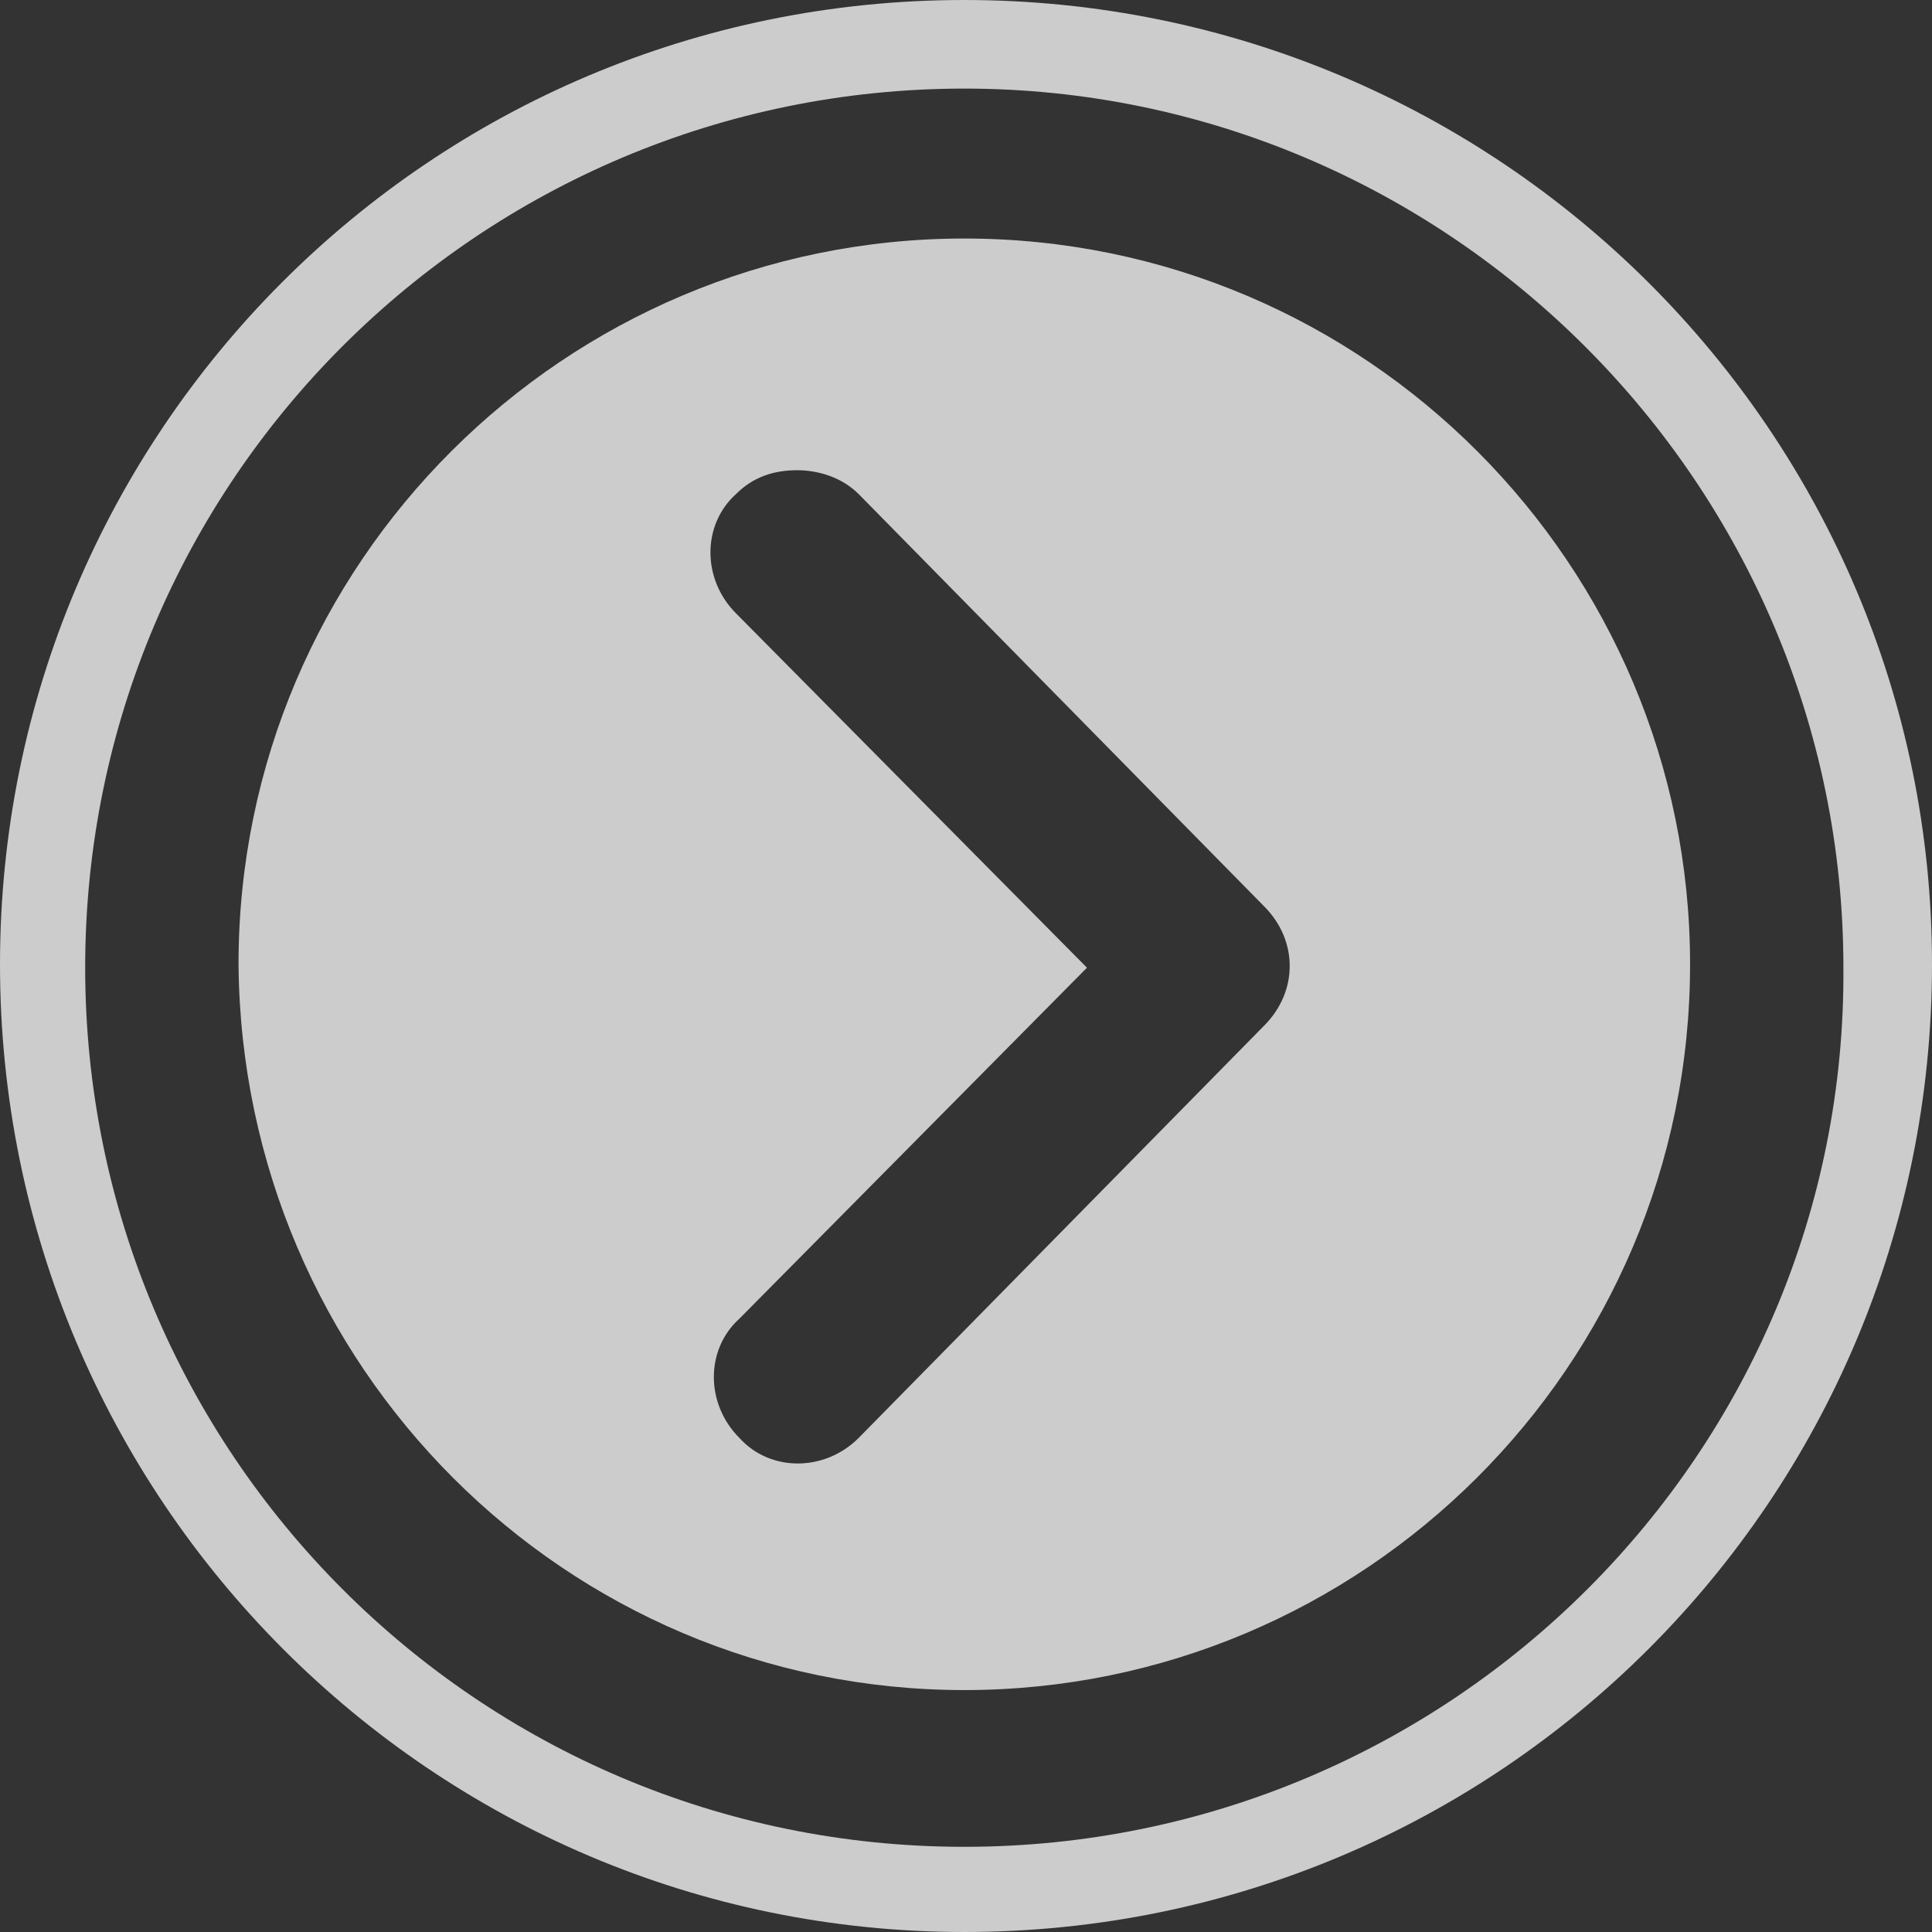
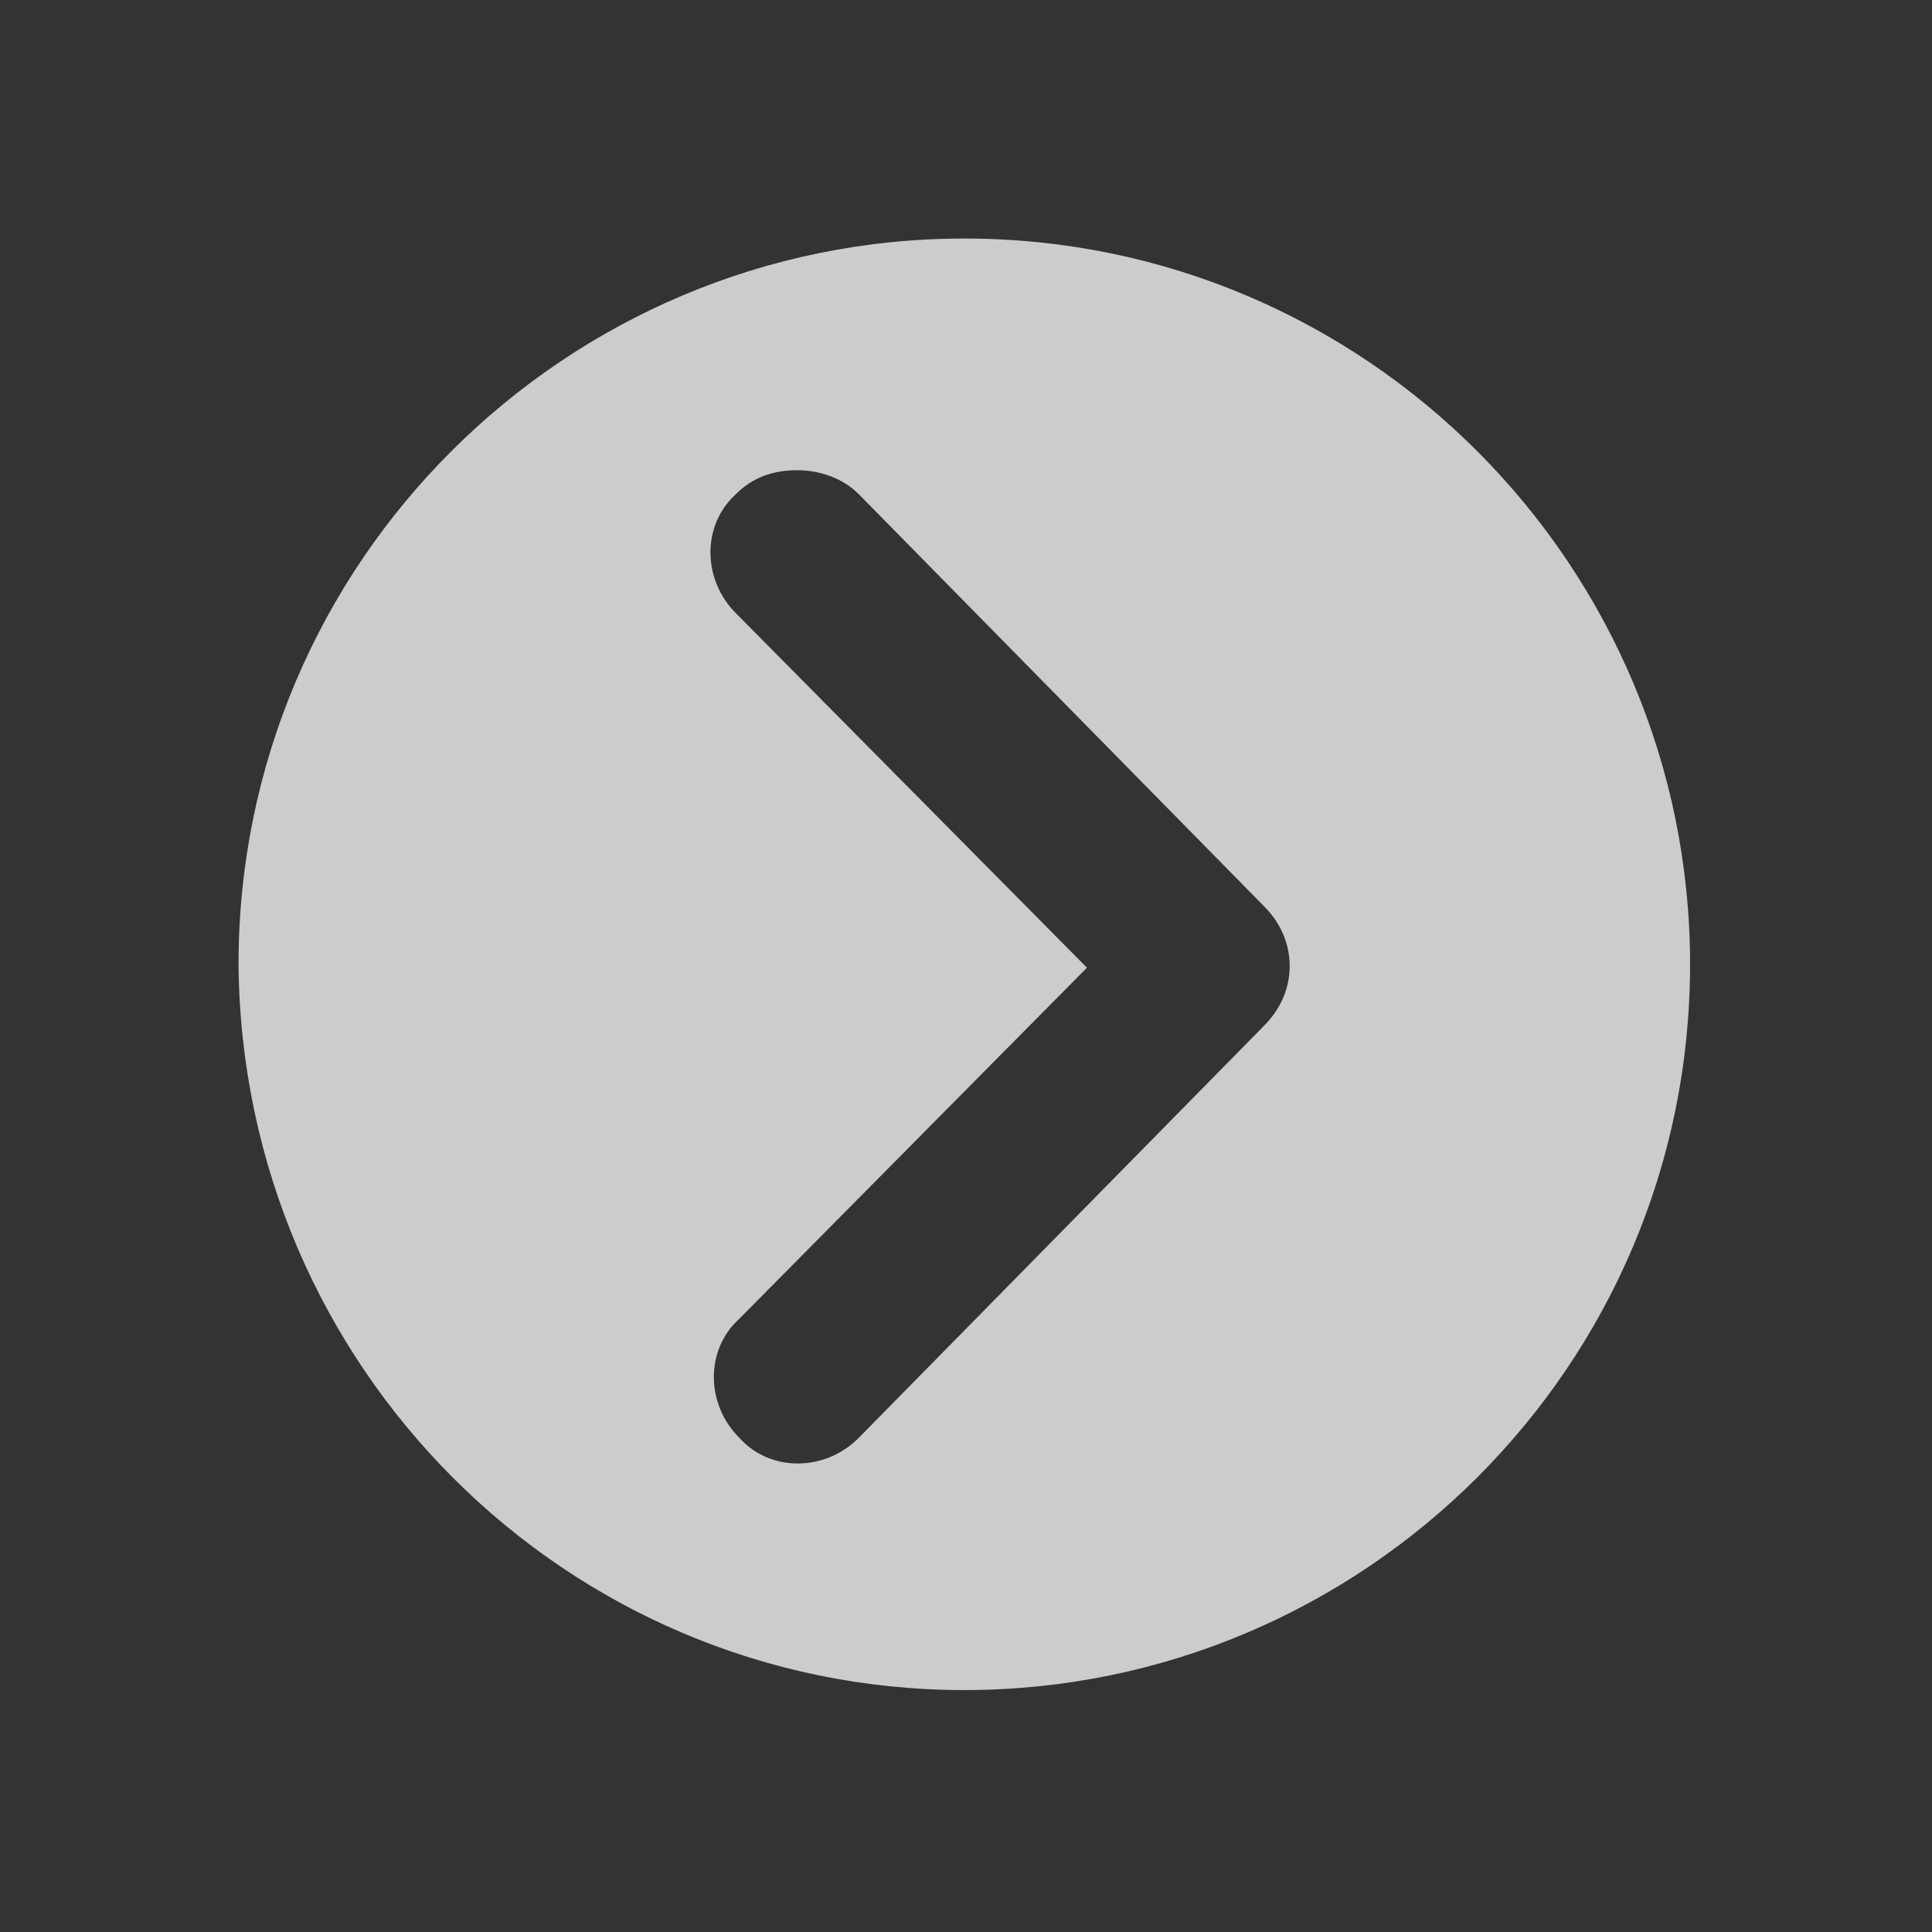
<svg xmlns="http://www.w3.org/2000/svg" version="1.1" id="Capa_1" x="0px" y="0px" viewBox="0 0 56.7 56.7" style="enable-background:new 0 0 56.7 56.7;" xml:space="preserve">
  <rect x="0" y="0" width="56.7" height="56.7" fill="#333333" stroke="none" />
  <style type="text/css">
	.st0{opacity:0.75;fill:#FFFFFF;}
</style>
-   <path class="st0" d="M28.3,54.2c-14.3,0-25.8-11.6-25.8-25.8c0-14.3,11.6-25.8,25.8-25.8s25.8,11.6,25.8,25.8 C54.2,42.6,42.6,54.2,28.3,54.2 M28.3,56.7C44,56.7,56.7,44,56.7,28.3C56.7,12.7,44,0,28.3,0S0,12.7,0,28.3 C0,44,12.7,56.7,28.3,56.7L28.3,56.7z" />
  <path class="st0" d="M28.3,49.6c11.7,0,21.3-9.5,21.3-21.3c0-11.7-9.5-21.3-21.3-21.3c-11.7,0-21.3,9.5-21.3,21.3 C7.1,40.1,16.6,49.6,28.3,49.6z M21.6,18c-1-1-1-2.6,0-3.5c0.5-0.5,1.1-0.7,1.8-0.7c0.6,0,1.3,0.2,1.8,0.7l11.9,12.1 c1,1,1,2.5,0,3.5L25.2,42.2c-1,1-2.6,1-3.5,0c-1-1-1-2.6,0-3.5l10.2-10.3L21.6,18z" />
</svg>